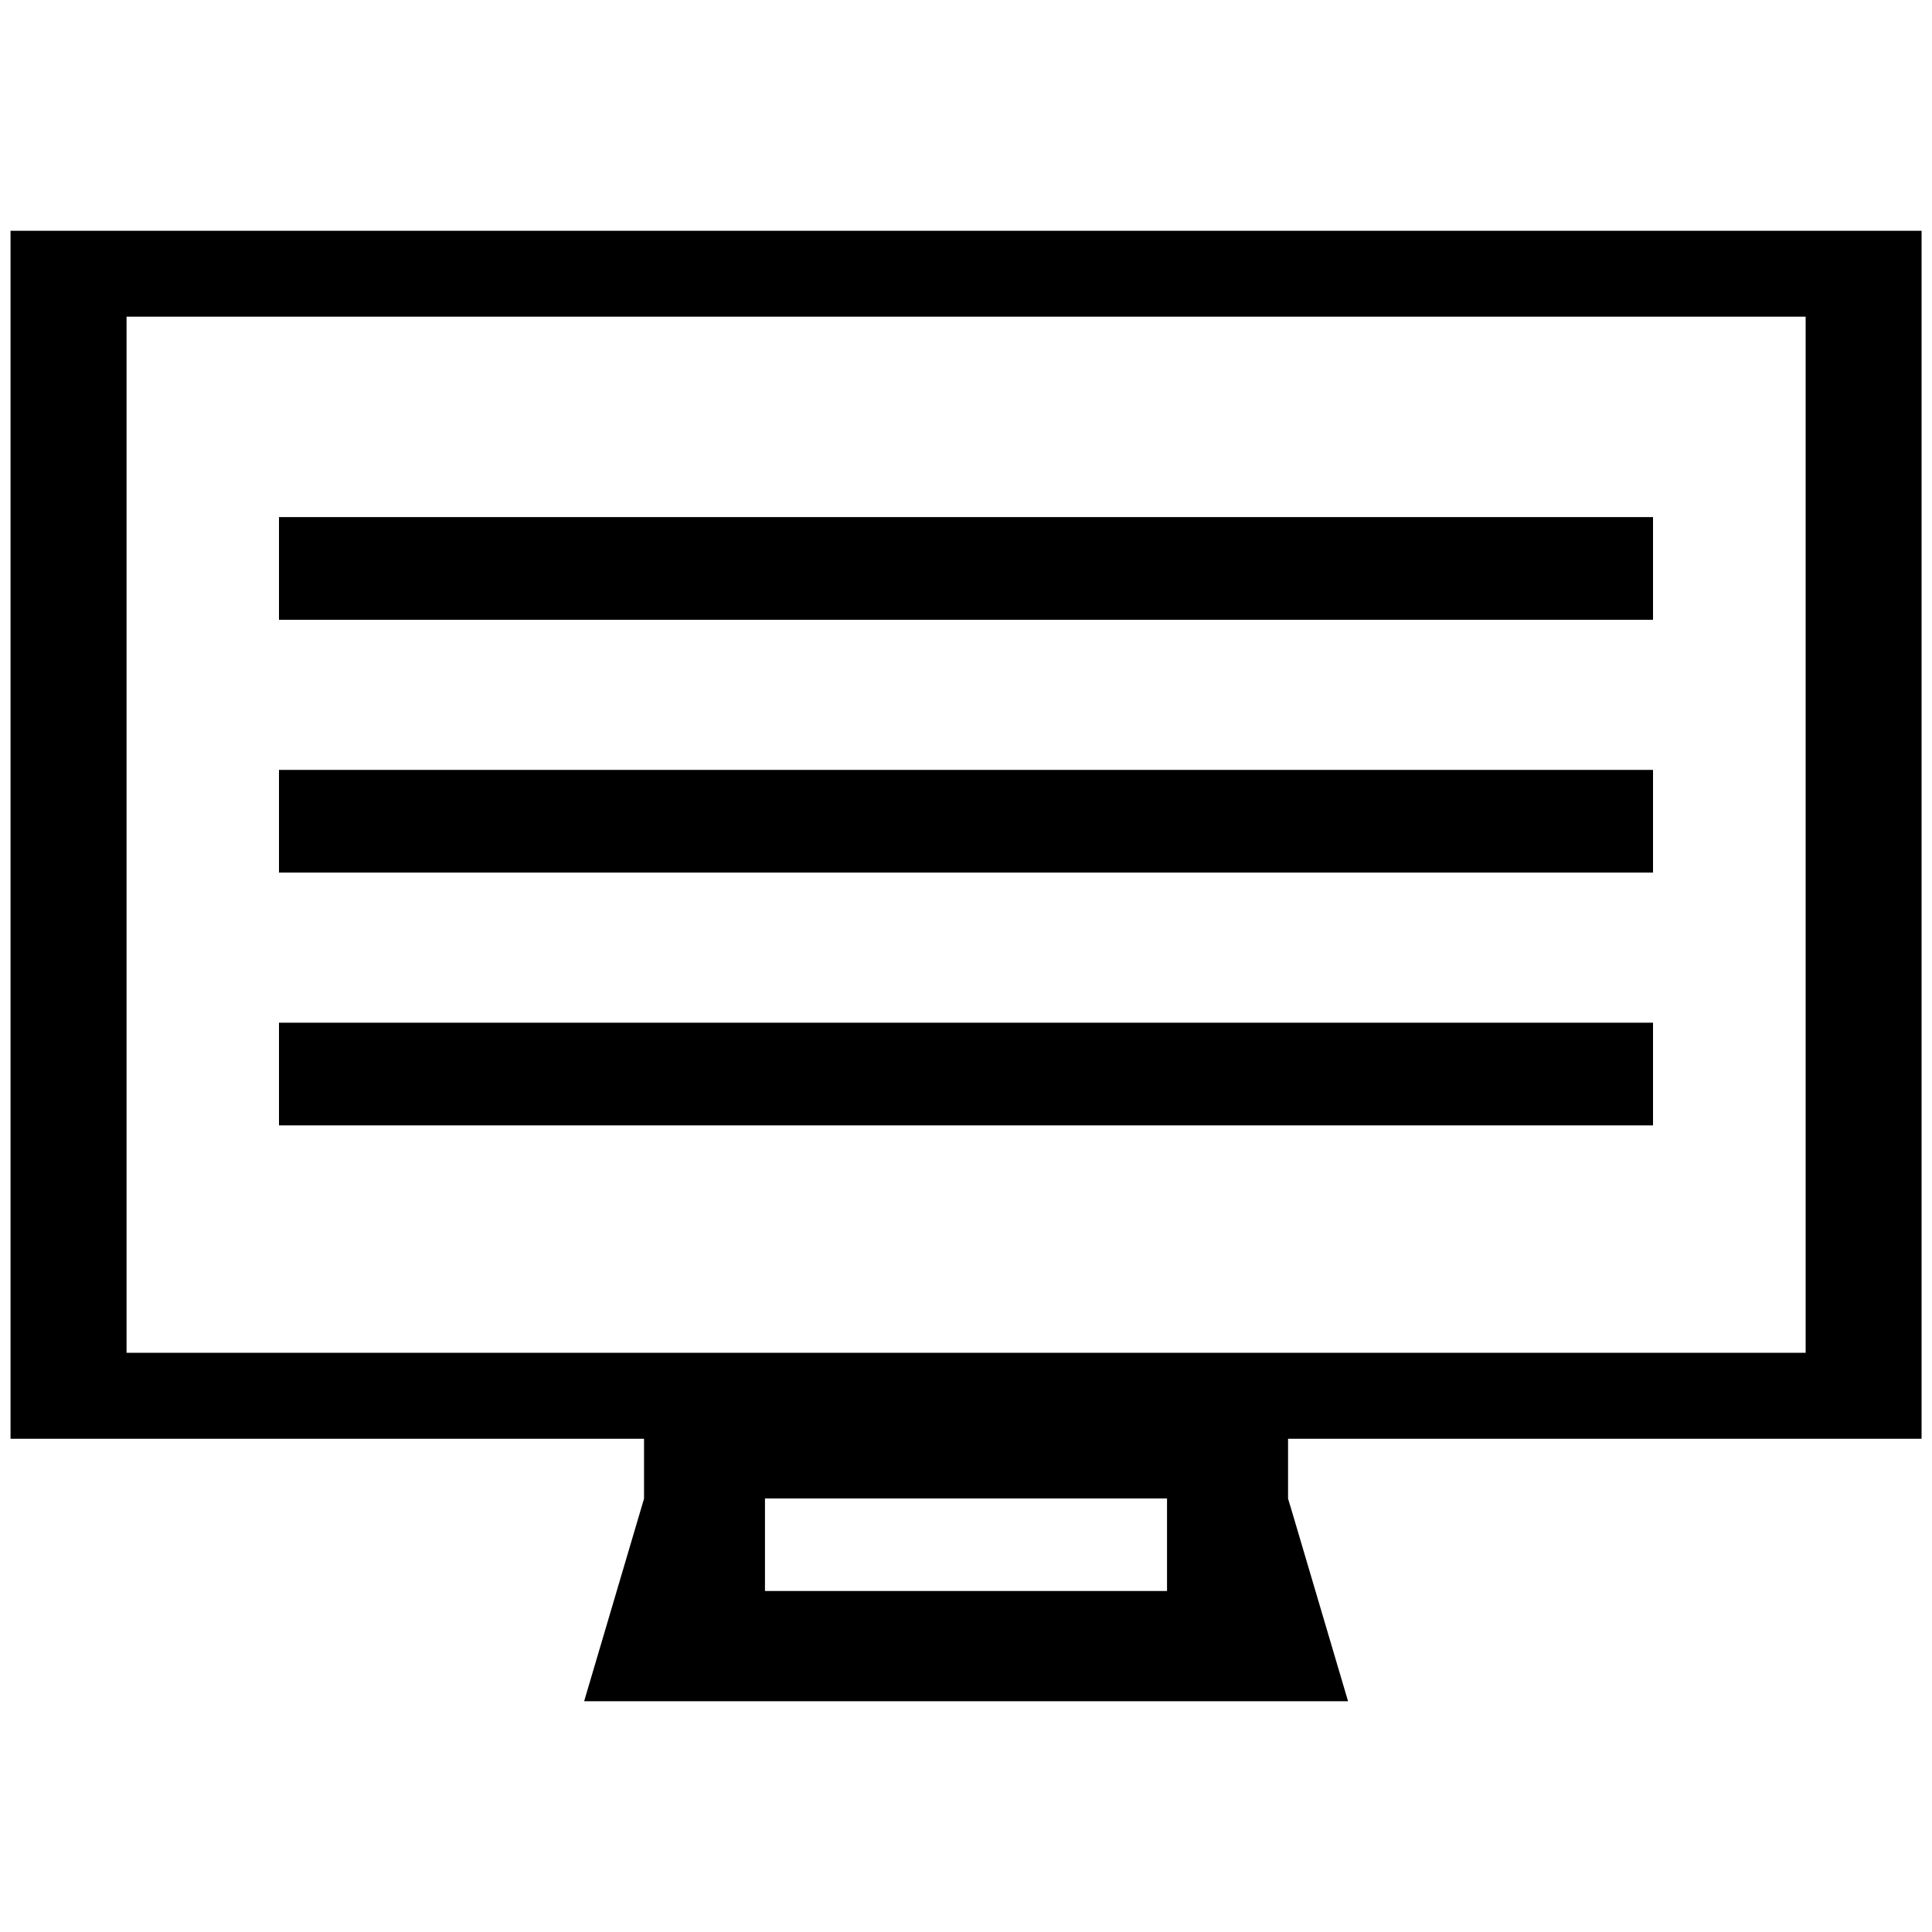
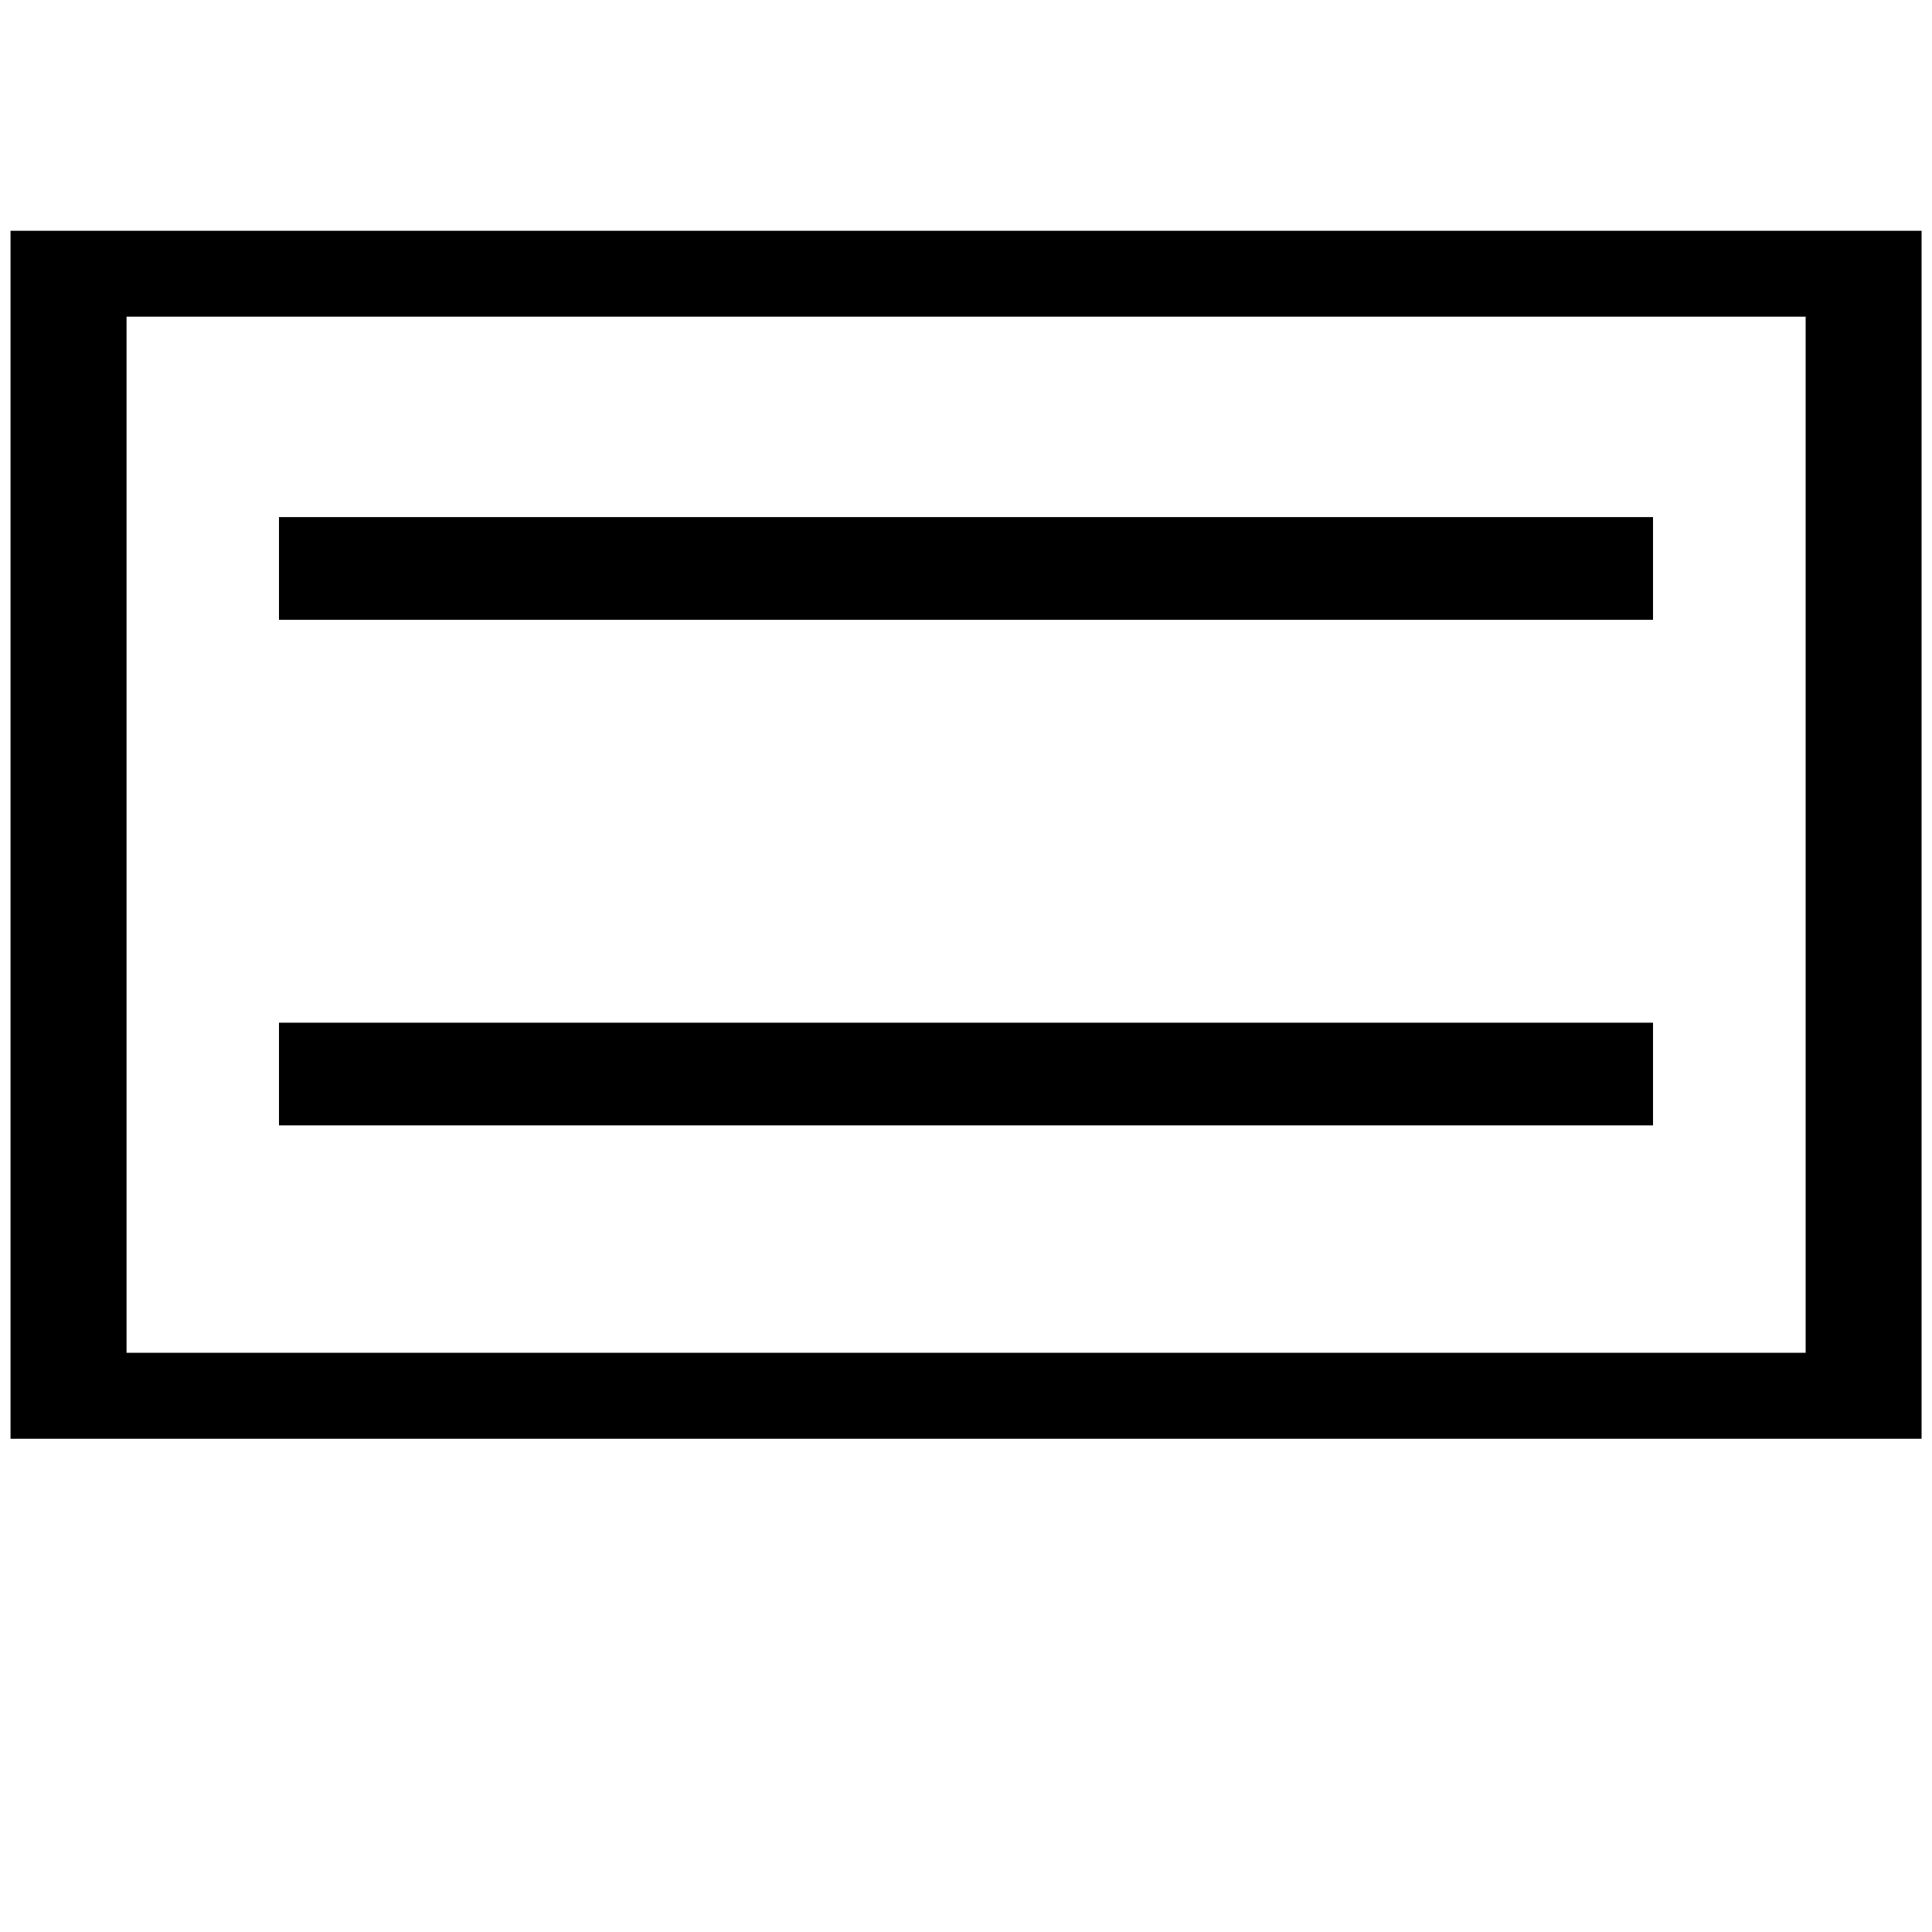
<svg xmlns="http://www.w3.org/2000/svg" version="1.1" id="Ebene_1" x="0px" y="0px" width="20px" height="20px" viewBox="0 0 20 20" enable-background="new 0 0 20 20" xml:space="preserve">
  <g>
    <g>
-       <path d="M13.375,15.65l-0.041-0.136v-0.859H6.667v0.859l-0.62,2.097h7.908L13.375,15.65z M12.082,16.47H7.919v-0.958h4.162V16.47z    " />
      <path d="M19.892,2.389H0.109v12.505h19.783V2.389z M18.692,14.004H1.31V3.278h17.382V14.004z" />
    </g>
    <rect x="2.888" y="5.353" width="14.224" height="1.063" />
-     <rect x="2.888" y="7.97" width="14.224" height="1.063" />
    <rect x="2.888" y="10.587" width="14.224" height="1.063" />
  </g>
</svg>